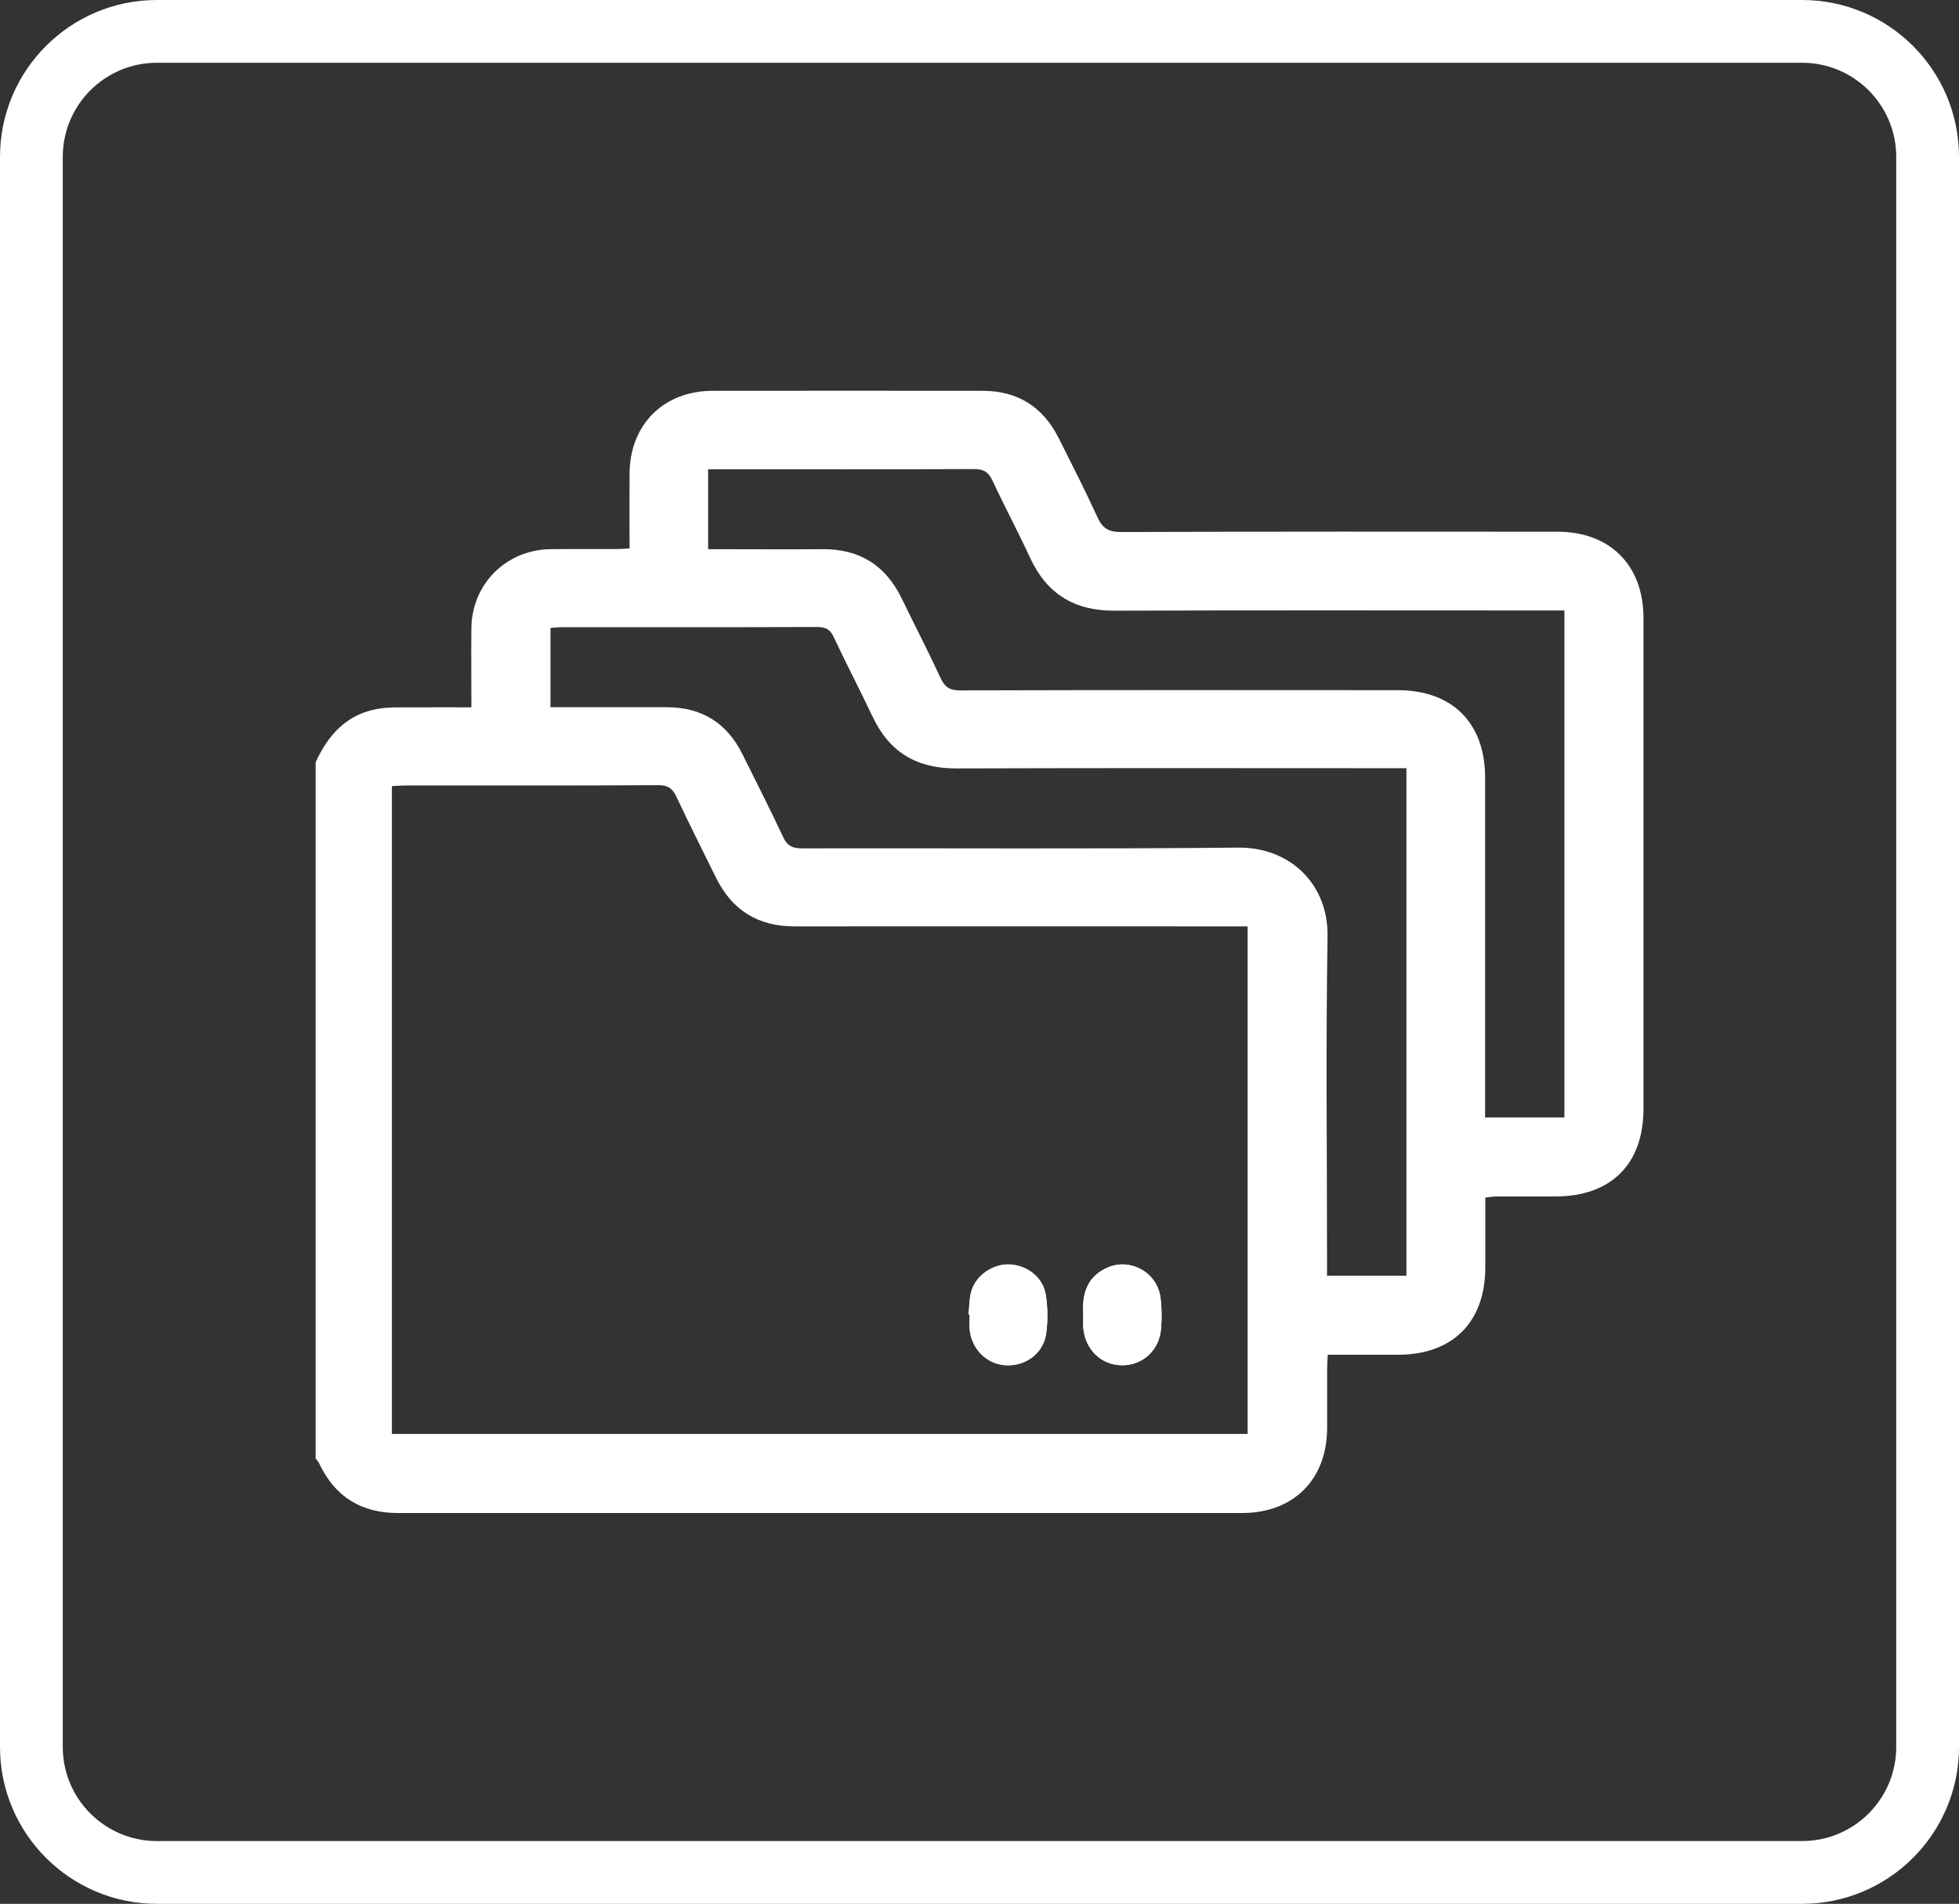
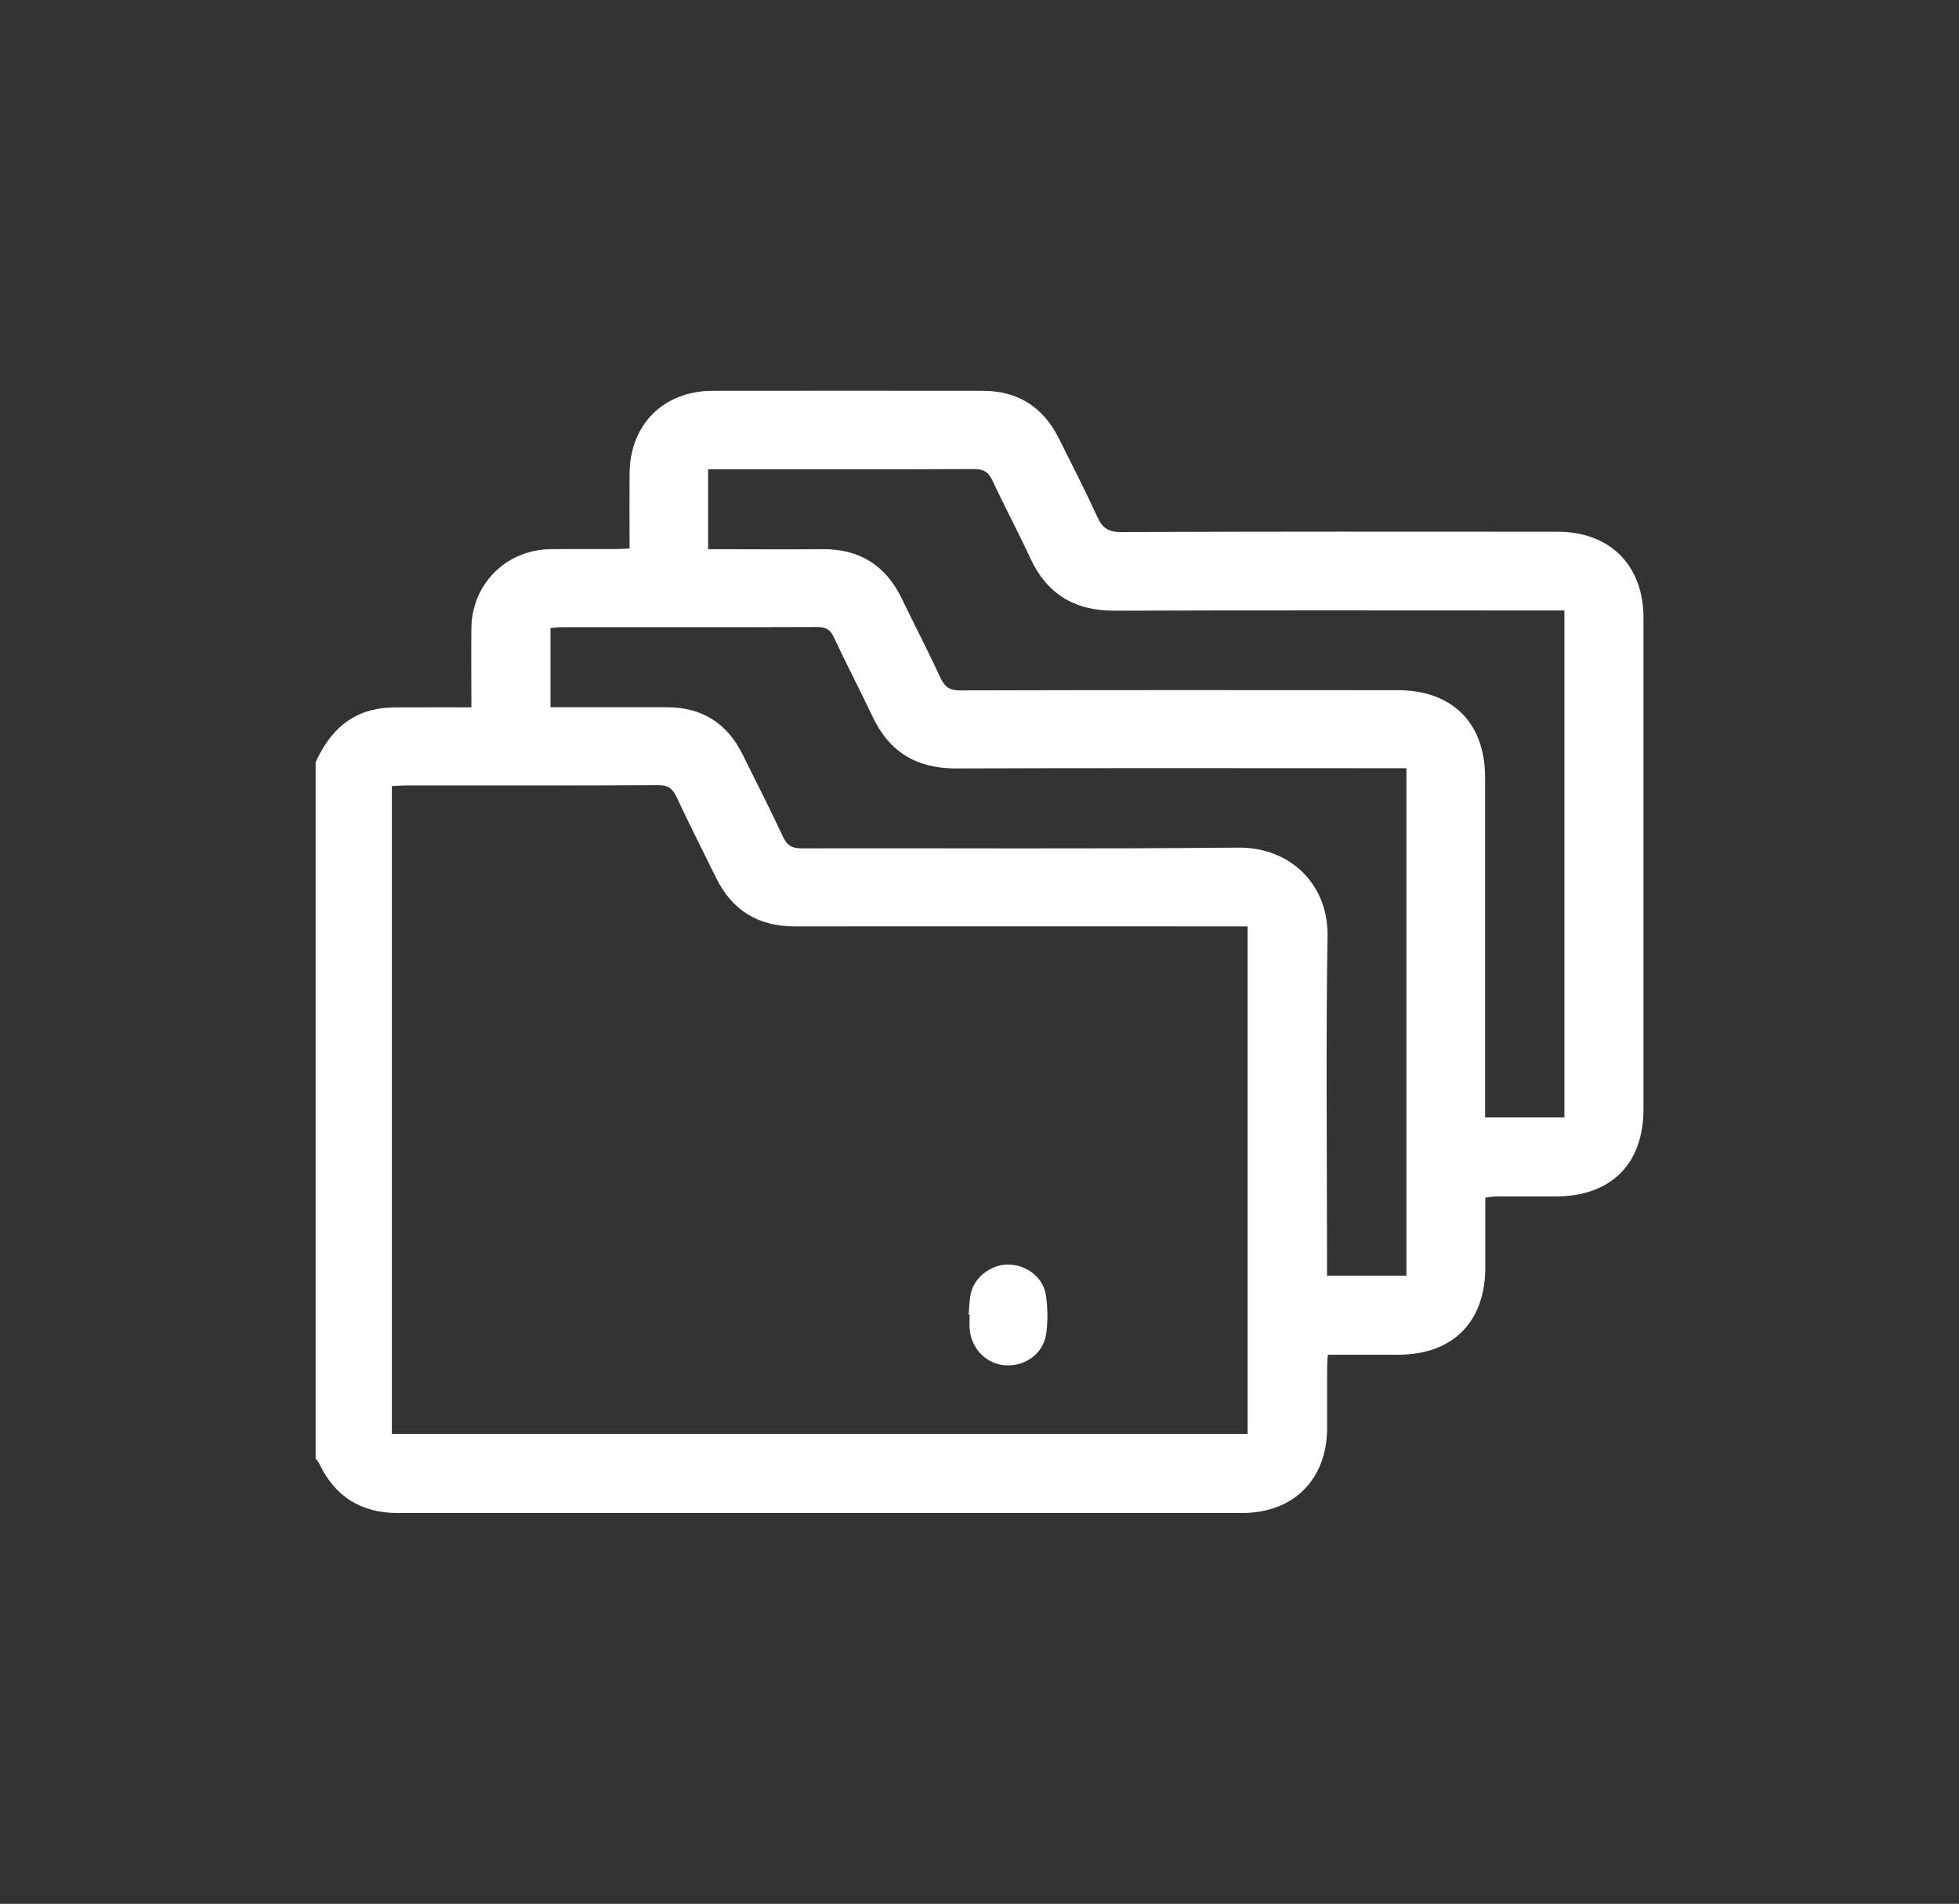
<svg xmlns="http://www.w3.org/2000/svg" id="Layer_1" data-name="Layer 1" viewBox="0 0 187.26 182">
  <rect x="0" y="0" width="187.26" height="182" fill="#333333" stroke="none" />
  <defs>
    <style>
      .cls-1 {
        fill: #FFF;
      }
    </style>
  </defs>
  <g id="Layer_7" data-name="Layer 7">
-     <path class="cls-1" d="m172.26,182H15c-8.28,0-15-6.72-15-15h0V15C0,6.72,6.72,0,15,0h157.26c8.28,0,15,6.72,15,15v152c0,8.28-6.72,15-15,15h0ZM15,6c-4.97,0-9,4.03-9,9v152c0,4.97,4.03,9,9,9h157.26c4.97,0,9-4.03,9-9V15c0-4.97-4.03-9-9-9H15Z" />
-   </g>
+     </g>
  <g>
    <path class="cls-1" d="m30.17,139.45v-66.57c1.16-2.57,2.91-4.54,5.8-5.09,1.24-.24,2.55-.15,3.83-.17,1.72-.02,3.44,0,5.26,0,0-2.66-.03-5.14,0-7.62.07-4.19,3.33-7.43,7.53-7.5,2.11-.03,4.22,0,6.33-.01.39,0,.79-.04,1.26-.06,0-2.5-.02-4.85,0-7.21.05-4.65,3.27-7.85,7.93-7.86,8.61-.01,17.22-.01,25.83,0,3.34,0,5.76,1.54,7.26,4.52,1.26,2.51,2.54,5.02,3.71,7.57.47,1.04,1.05,1.41,2.22,1.41,13.91-.05,27.82-.04,41.73-.03,5.04,0,8.23,3.2,8.24,8.22,0,3.02,0,6.04,0,9.07,0,12.63,0,25.25,0,37.88,0,5.29-3.1,8.37-8.42,8.38-1.9,0-3.81,0-5.71,0-.31,0-.63.07-.99.11,0,2.28,0,4.47,0,6.66,0,5.23-3.11,8.35-8.32,8.36-2.22,0-4.45,0-6.74,0-.02.53-.06.93-.06,1.34,0,1.9,0,3.81,0,5.71-.03,4.88-3.21,8.07-8.11,8.08-22.48,0-44.96,0-67.43,0-4.43,0-8.86,0-13.29,0-3.49,0-6.01-1.55-7.51-4.72-.08-.17-.22-.32-.33-.47Zm7.29-2.37h81.8v-48.52c-.6,0-1.09,0-1.58,0-13.91,0-27.81-.01-41.72,0-3.51,0-5.99-1.54-7.53-4.68-1.25-2.56-2.55-5.1-3.76-7.69-.38-.81-.81-1.14-1.76-1.13-8.07.05-16.14.02-24.21.03-.4,0-.8.04-1.24.06v61.91Zm30.23-84.58c3.72,0,7.31.03,10.91,0,3.56-.04,6.07,1.55,7.61,4.74,1.22,2.53,2.52,5.02,3.7,7.58.41.88.88,1.18,1.86,1.18,13.95-.04,27.89-.03,41.84-.02,5.21,0,8.35,3.13,8.35,8.34,0,10.35,0,20.69,0,31.04v1.47h7.58v-48.47c-.61,0-1.14,0-1.67,0-13.78,0-27.56-.03-41.34.02-3.82.01-6.46-1.59-8.06-5.05-1.14-2.47-2.43-4.88-3.58-7.35-.38-.82-.82-1.14-1.76-1.14-8.07.04-16.14.02-24.21.02h-1.23v7.66Zm66.73,20.94h-1.55c-13.82,0-27.65-.03-41.47.02-3.78.01-6.39-1.56-7.99-4.95-1.2-2.54-2.51-5.03-3.7-7.58-.35-.76-.77-.99-1.59-.99-8.15.03-16.31.02-24.46.02-.36,0-.71.05-1.04.07v7.58c3.77,0,7.44,0,11.12,0,3.36,0,5.76,1.52,7.24,4.51,1.3,2.63,2.64,5.24,3.88,7.9.4.85.89,1.08,1.79,1.08,13.91-.03,27.82.07,41.72-.07,4.84-.05,8.61,3.39,8.53,8.49-.17,10.3-.05,20.61-.05,30.92v1.52h7.59v-48.53Z" />
-     <path class="cls-1" d="m103.55,125.66c0,.37-.03.82,0,1.27.18,2.09,1.73,3.58,3.72,3.58,1.99,0,3.58-1.47,3.72-3.56.07-.98.07-1.99-.07-2.97-.35-2.37-2.89-3.76-5.07-2.8-1.9.84-2.44,2.45-2.3,4.47Zm-10.96,0s.06,0,.09,0c0,.45-.03.91,0,1.36.15,1.89,1.6,3.36,3.41,3.48,1.92.13,3.64-1.12,3.91-3.04.17-1.21.15-2.48-.04-3.69-.25-1.65-1.75-2.81-3.42-2.9-1.58-.09-3.26,1.02-3.7,2.57-.2.7-.18,1.47-.26,2.2Z" />
-     <path class="cls-1" d="m103.55,125.66c-.14-2.02.4-3.63,2.3-4.47,2.18-.96,4.72.43,5.07,2.8.14.97.14,1.98.07,2.97-.14,2.09-1.73,3.56-3.72,3.56-1.99,0-3.54-1.49-3.72-3.58-.04-.45,0-.91,0-1.27Z" />
    <path class="cls-1" d="m92.59,125.66c.08-.74.06-1.5.26-2.2.44-1.55,2.12-2.67,3.7-2.57,1.67.1,3.16,1.25,3.42,2.9.19,1.21.2,2.48.04,3.69-.27,1.92-1.99,3.16-3.91,3.04-1.82-.12-3.26-1.59-3.41-3.48-.04-.45,0-.91,0-1.36-.03,0-.06,0-.09,0Z" />
  </g>
</svg>